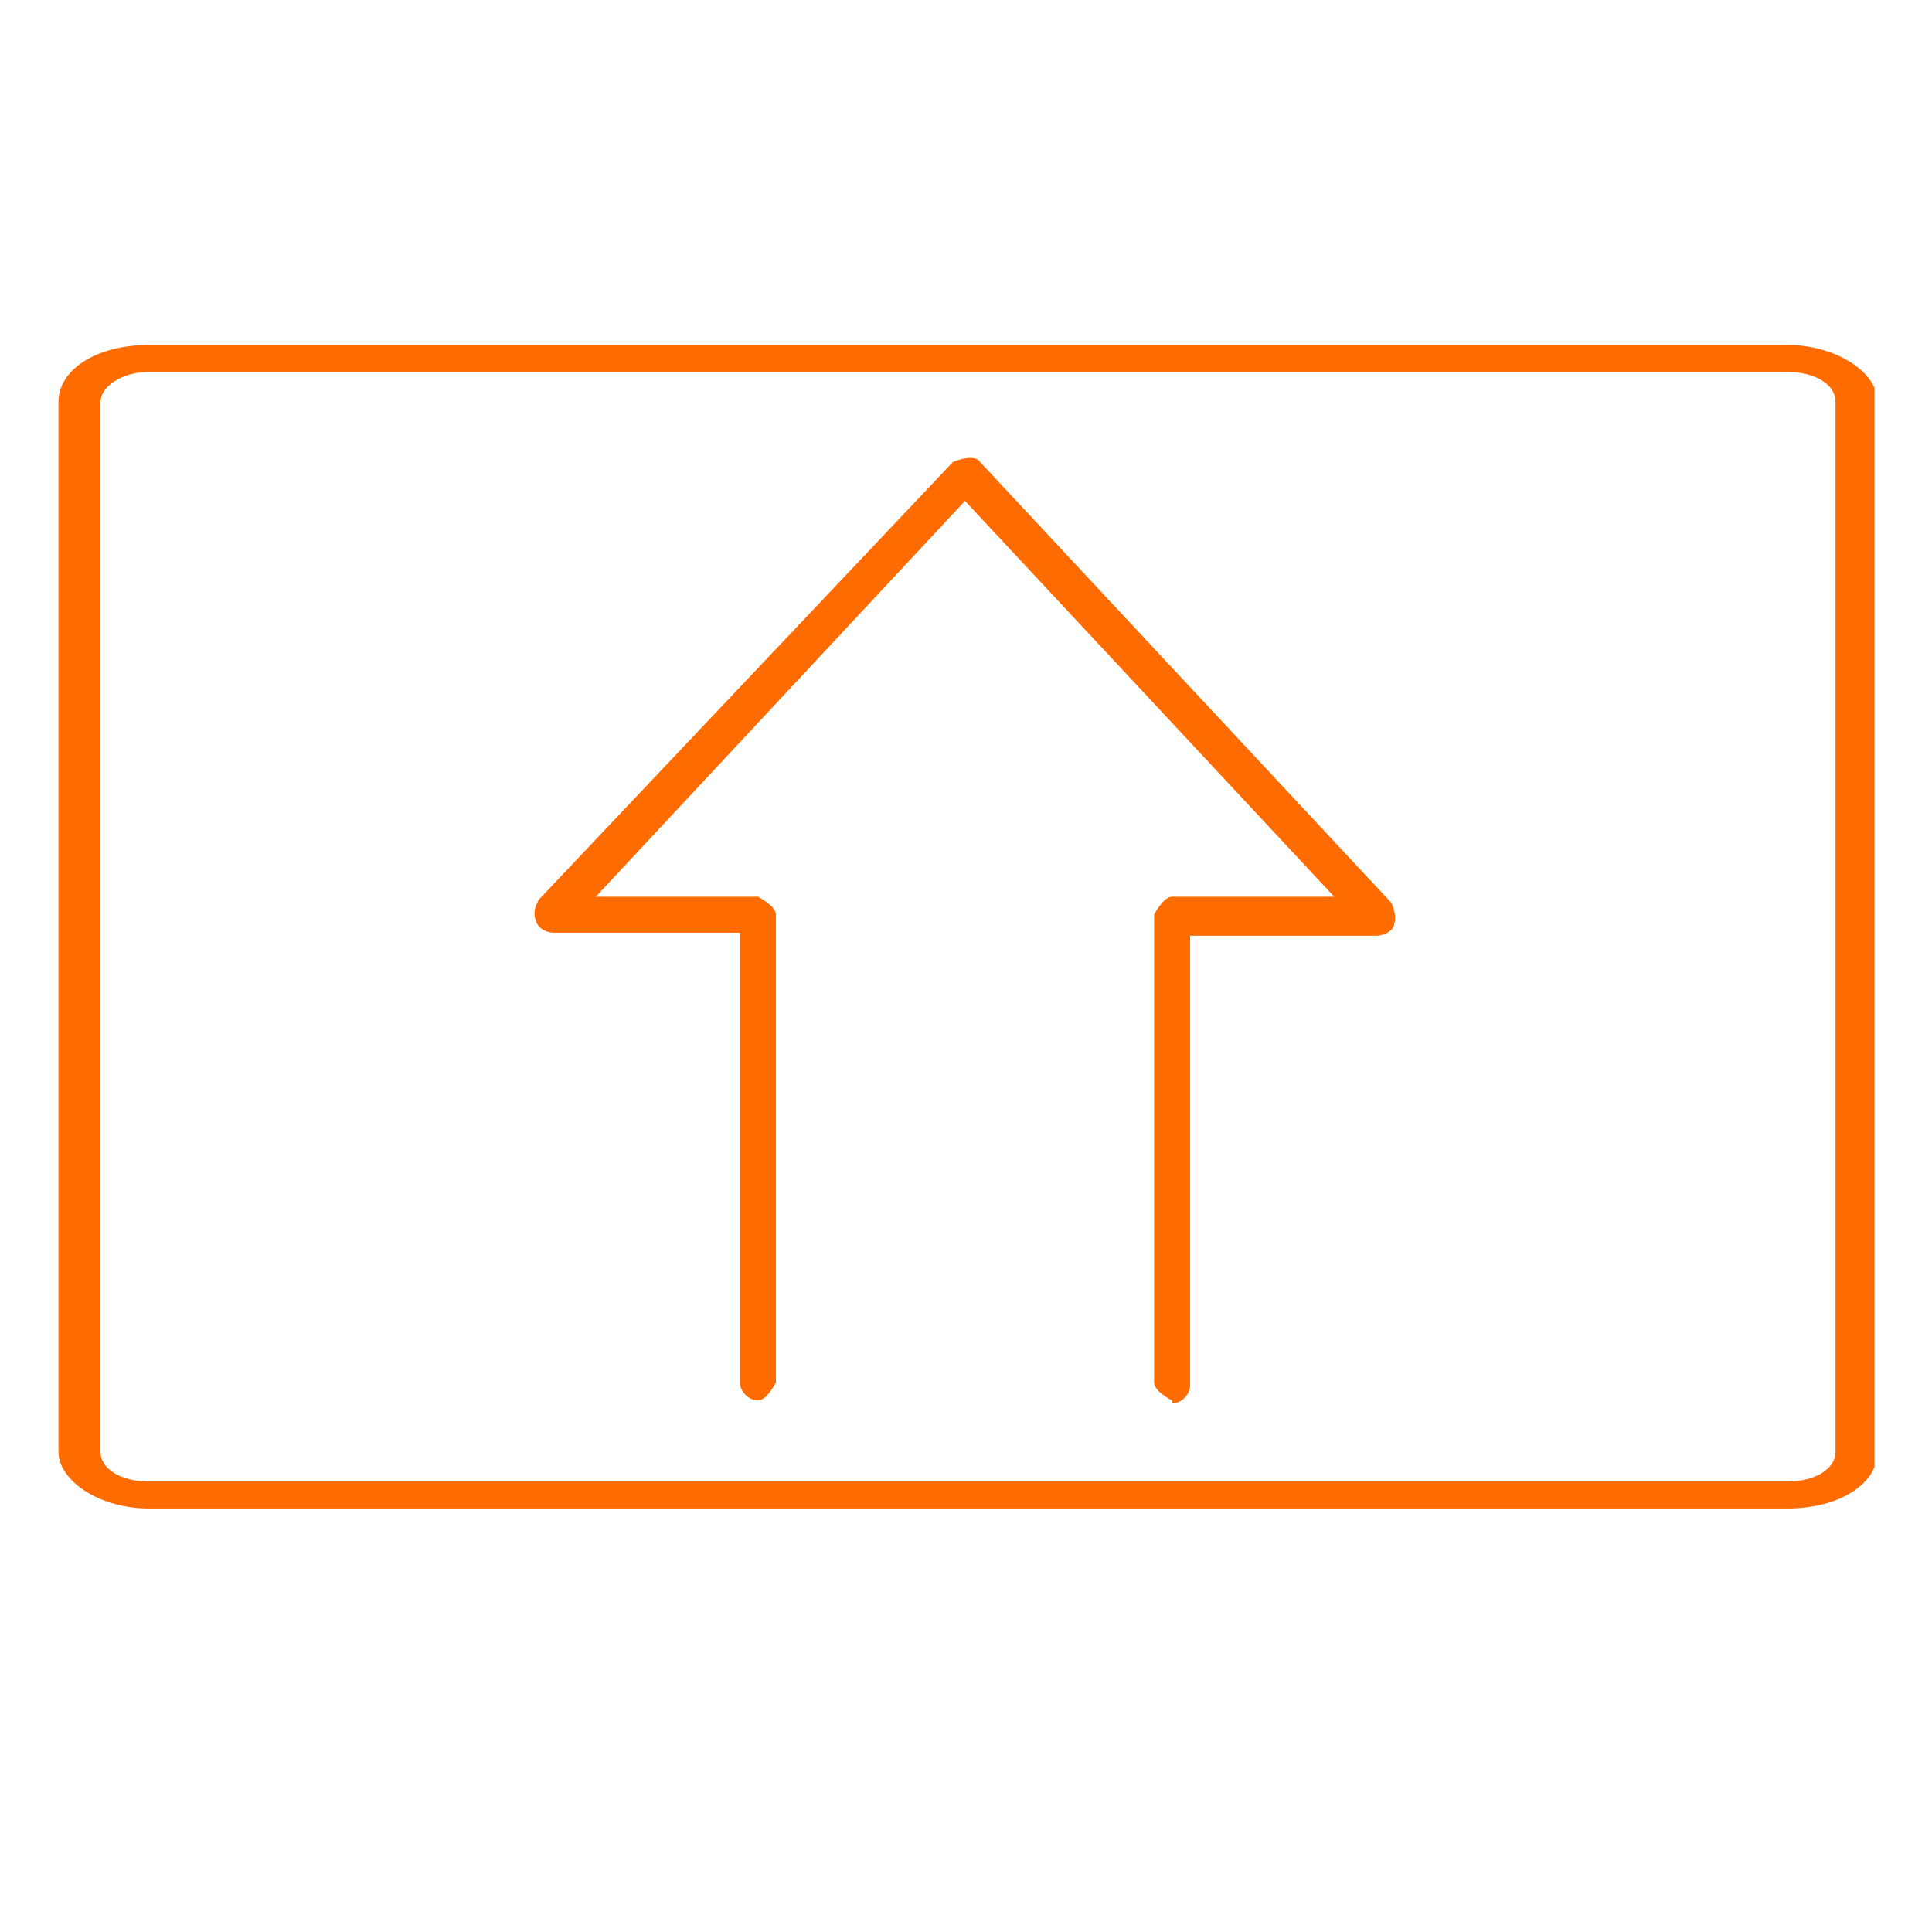
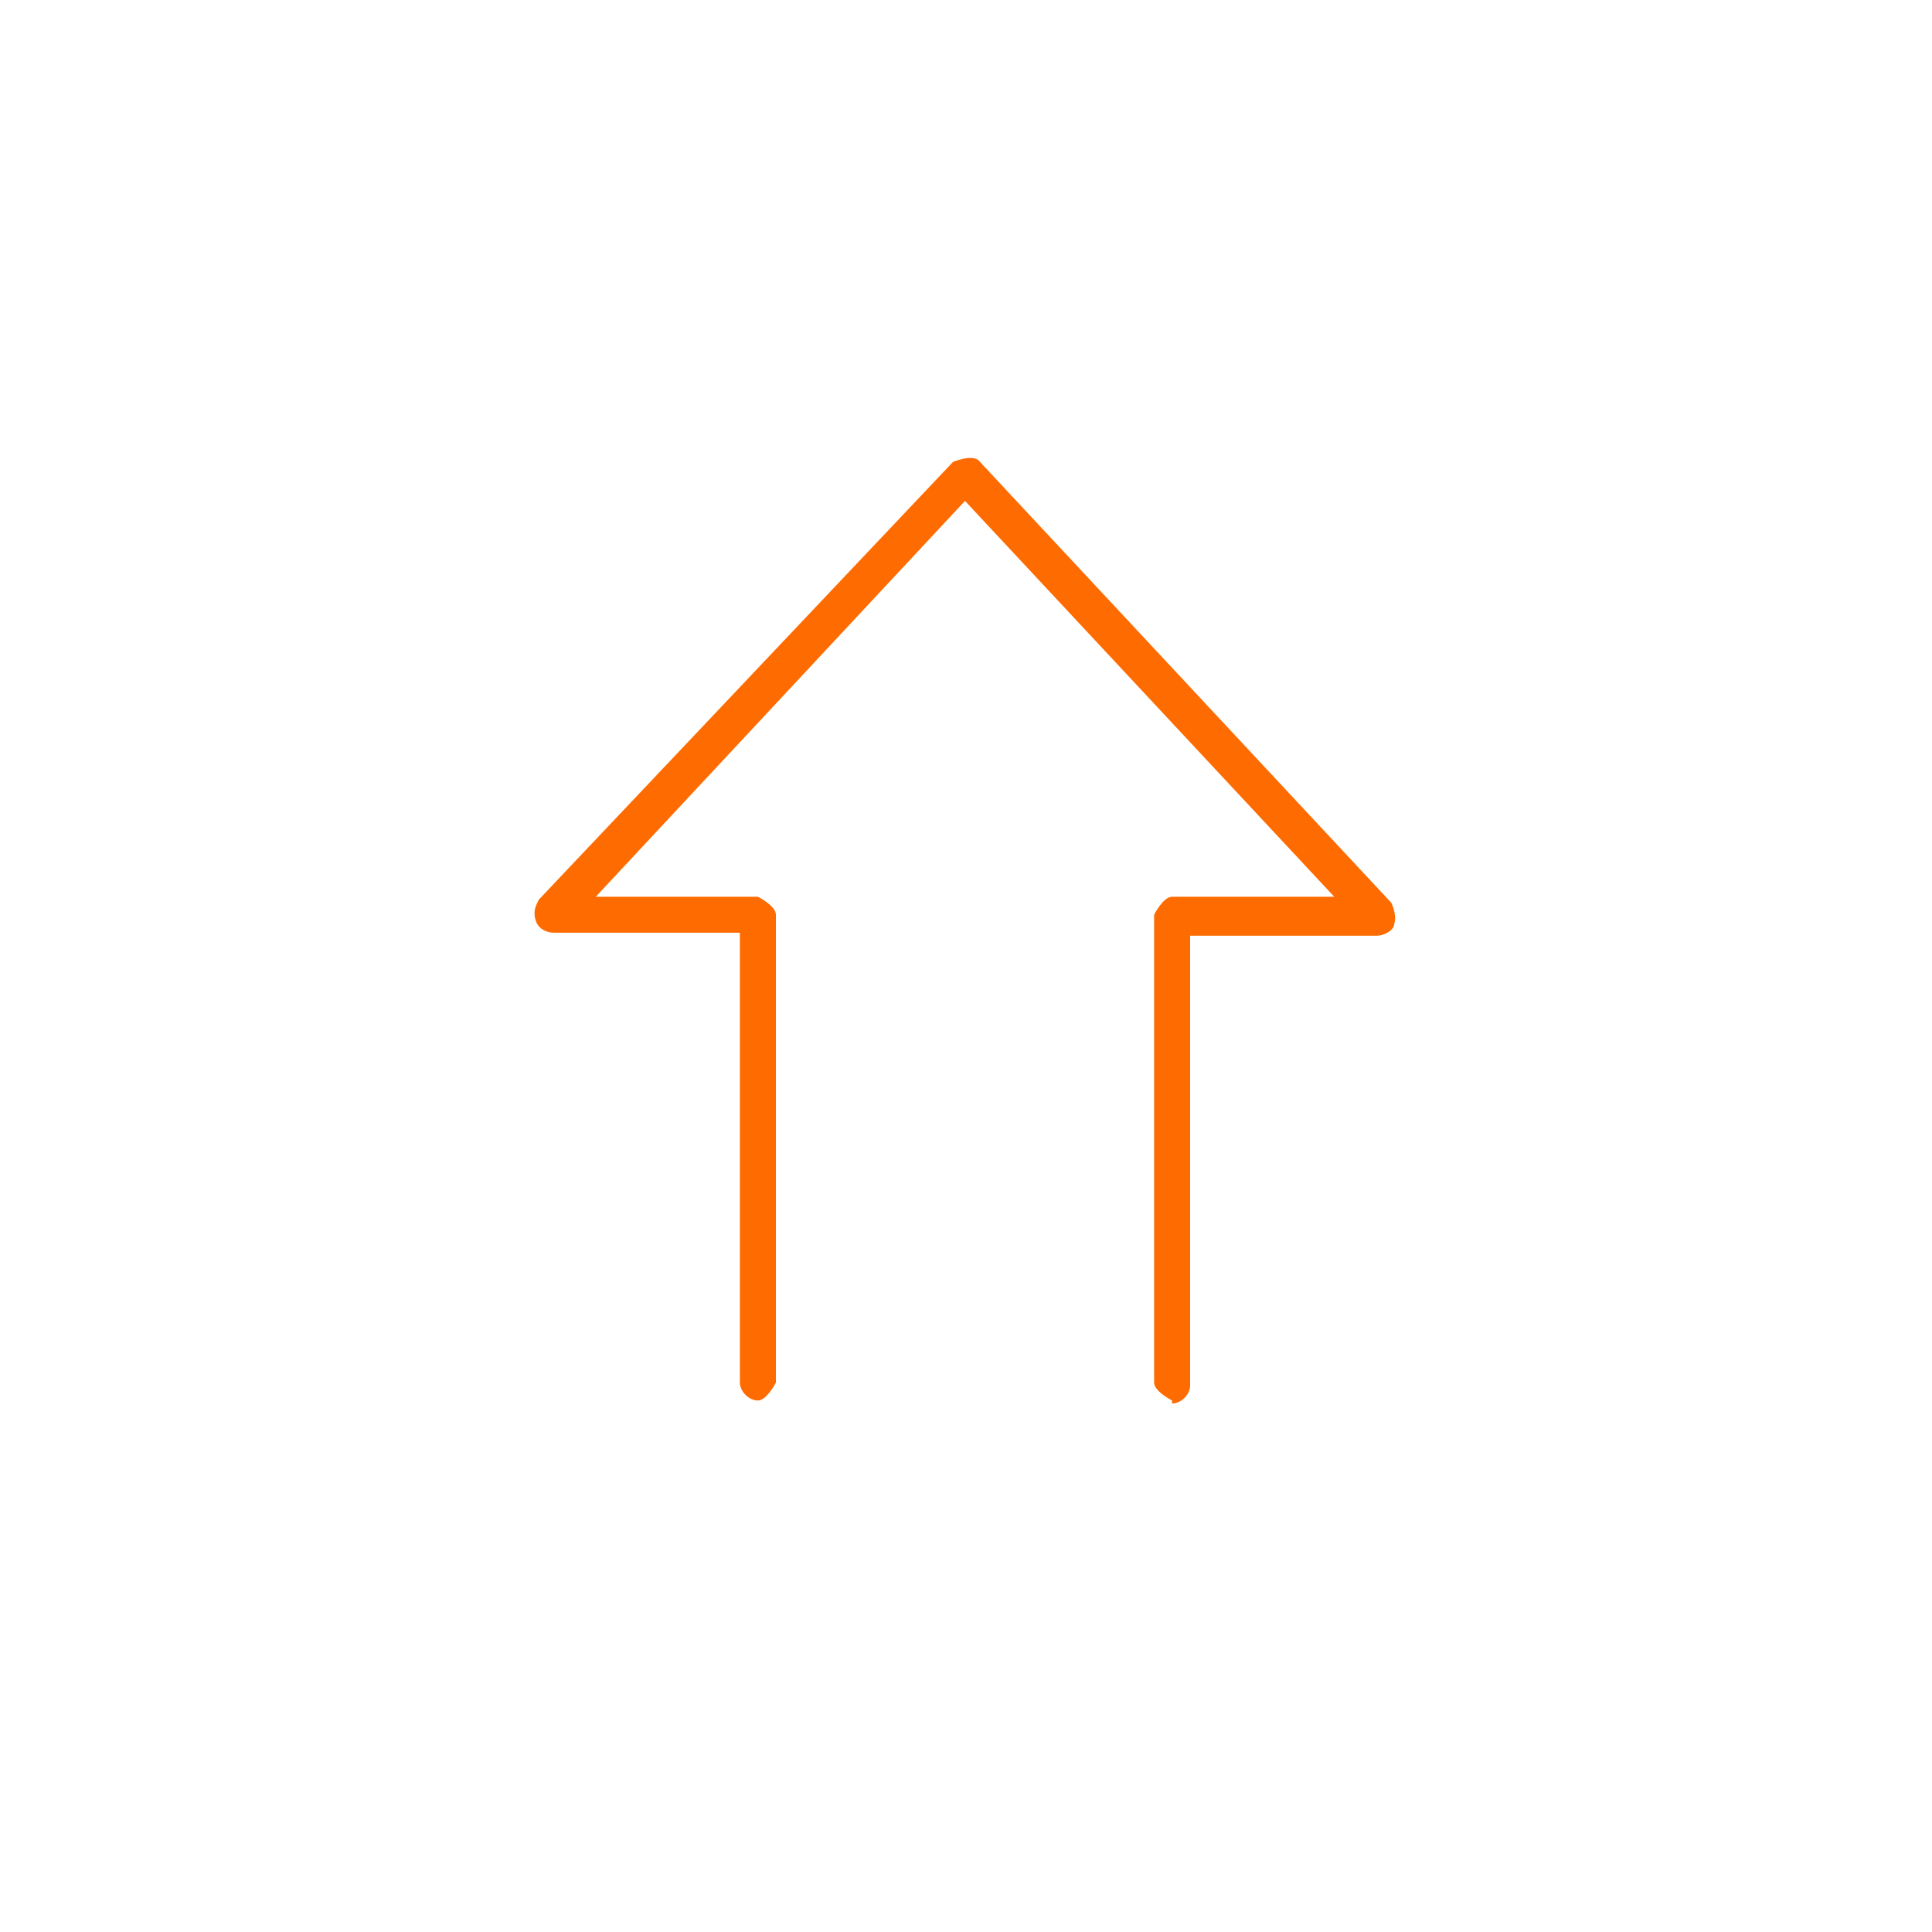
<svg xmlns="http://www.w3.org/2000/svg" width="500" zoomAndPan="magnify" viewBox="0 0 375 375" height="500" preserveAspectRatio="xMidYMid meet" version="1.0">
  <defs>
    <clipPath id="94f2fdbee6">
-       <path d="M 11.348 66 L 363.848 66 L 363.848 293 L 11.348 293 Z M 11.348 66 " clip-rule="nonzero" />
-     </clipPath>
+       </clipPath>
  </defs>
  <g clip-path="url(#94f2fdbee6)">
-     <path fill="#fe6b00" d="M 346.953 292.789 L 28.828 292.789 C 19.504 292.789 11.348 287.551 11.348 281.73 L 11.348 78.02 C 11.348 71.617 18.922 66.961 28.828 66.961 L 346.953 66.961 C 356.273 66.961 364.43 72.199 364.43 78.02 L 364.43 281.73 C 364.43 288.133 356.855 292.789 346.953 292.789 Z M 28.828 72.199 C 23.582 72.199 19.504 75.109 19.504 78.02 L 19.504 281.73 C 19.504 285.223 23.582 287.551 28.828 287.551 L 346.953 287.551 C 352.195 287.551 356.273 285.223 356.273 281.73 L 356.273 78.02 C 356.273 74.527 352.195 72.199 346.953 72.199 Z M 28.828 72.199 " fill-opacity="1" fill-rule="nonzero" />
-   </g>
+     </g>
  <path fill="#fe6b00" d="M 227.508 271.836 C 227.508 271.836 224.012 270.09 224.012 268.344 L 224.012 177.547 C 224.012 177.547 225.762 174.055 227.508 174.055 L 258.973 174.055 C 258.973 174.055 187.305 97.227 187.305 97.227 L 115.641 174.055 L 147.105 174.055 C 147.105 174.055 150.602 175.801 150.602 177.547 L 150.602 268.344 C 150.602 268.344 148.852 271.836 147.105 271.836 C 145.355 271.836 143.609 270.09 143.609 268.344 L 143.609 181.039 C 143.609 181.039 107.484 181.039 107.484 181.039 C 106.32 181.039 104.57 180.457 103.988 178.711 C 103.406 176.965 103.988 175.801 104.57 174.637 L 184.977 89.66 C 184.977 89.66 189.055 87.914 190.219 89.66 L 270.043 175.219 C 270.043 175.219 271.207 177.547 270.625 179.293 C 270.625 180.457 268.875 181.621 267.129 181.621 L 231.004 181.621 C 231.004 181.621 231.004 268.926 231.004 268.926 C 231.004 270.672 229.258 272.418 227.508 272.418 Z M 227.508 271.836 " fill-opacity="1" fill-rule="nonzero" />
</svg>